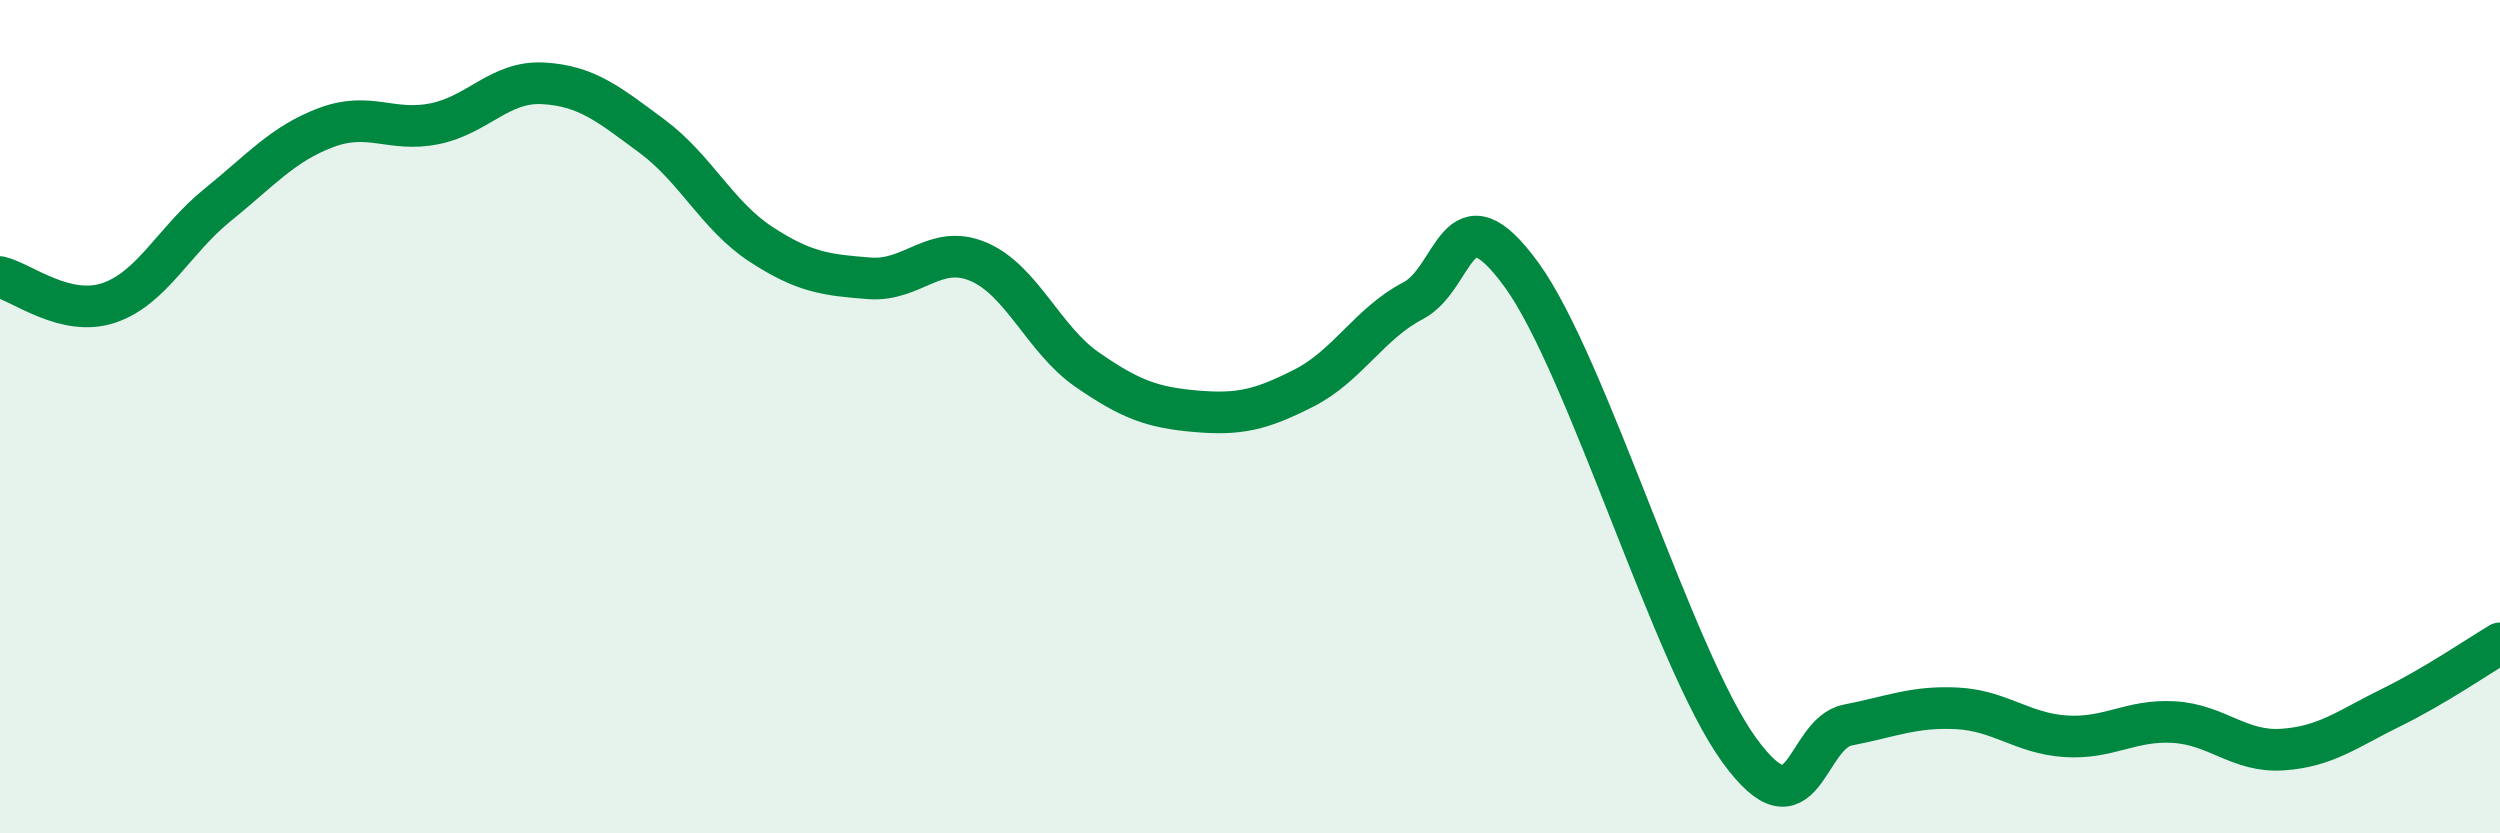
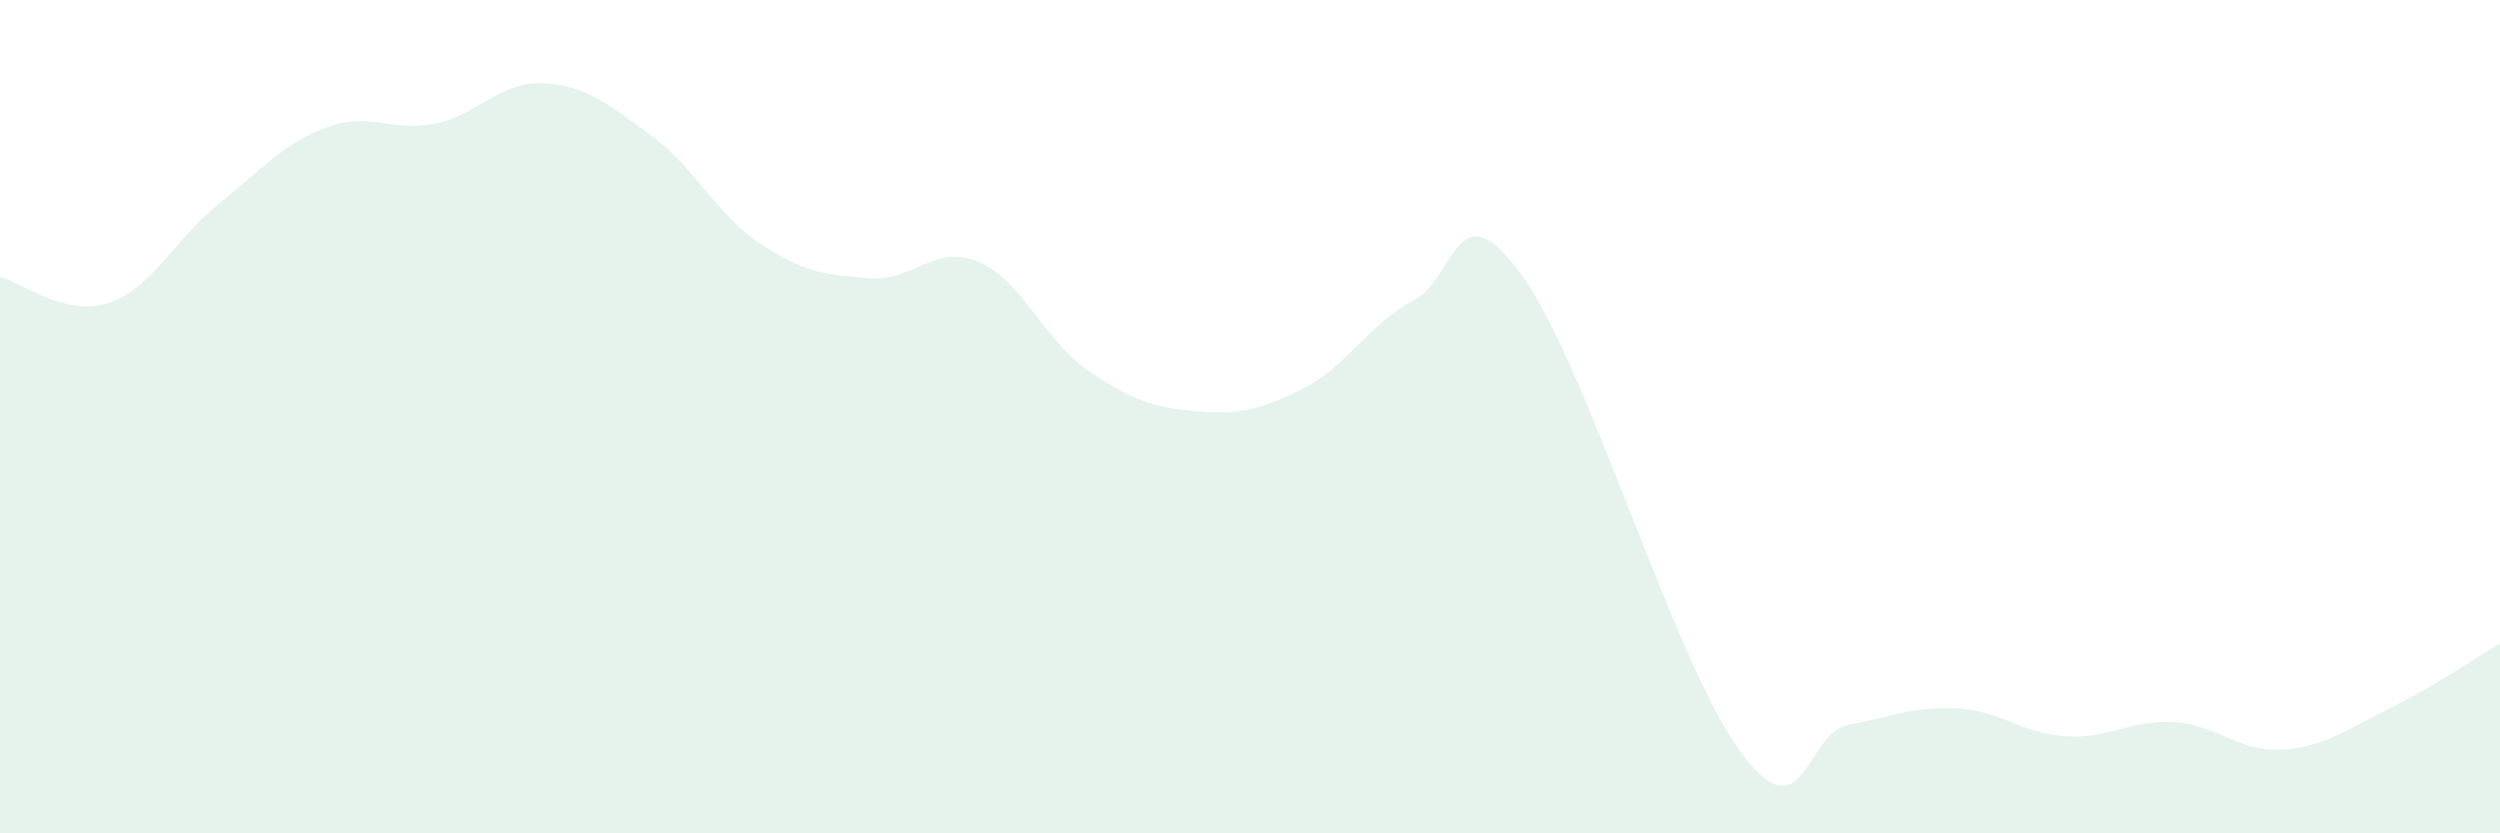
<svg xmlns="http://www.w3.org/2000/svg" width="60" height="20" viewBox="0 0 60 20">
  <path d="M 0,6.65 C 0.52,6.77 1.57,7.62 2.61,7.27 C 3.65,6.92 4.18,5.76 5.22,4.92 C 6.26,4.08 6.79,3.45 7.83,3.06 C 8.87,2.67 9.39,3.18 10.43,2.97 C 11.47,2.76 12,1.94 13.04,2 C 14.08,2.06 14.61,2.5 15.65,3.27 C 16.69,4.04 17.22,5.18 18.26,5.86 C 19.3,6.54 19.83,6.6 20.87,6.68 C 21.91,6.76 22.44,5.84 23.48,6.28 C 24.52,6.72 25.05,8.15 26.09,8.87 C 27.13,9.59 27.66,9.78 28.7,9.87 C 29.74,9.96 30.26,9.84 31.3,9.31 C 32.34,8.78 32.87,7.76 33.91,7.22 C 34.95,6.68 34.95,4.44 36.52,6.6 C 38.09,8.76 40.17,15.84 41.74,18 C 43.31,20.16 43.31,17.6 44.35,17.4 C 45.39,17.2 45.92,16.95 46.96,17 C 48,17.05 48.53,17.6 49.57,17.67 C 50.61,17.74 51.13,17.27 52.17,17.33 C 53.21,17.39 53.74,18.06 54.78,17.99 C 55.82,17.92 56.35,17.49 57.39,16.98 C 58.43,16.47 59.48,15.75 60,15.44L60 20L0 20Z" fill="#008740" opacity="0.1" stroke-linecap="round" stroke-linejoin="round" />
-   <path d="M 0,6.65 C 0.52,6.77 1.57,7.62 2.61,7.27 C 3.65,6.92 4.18,5.76 5.22,4.92 C 6.26,4.08 6.79,3.45 7.83,3.06 C 8.87,2.67 9.39,3.18 10.43,2.97 C 11.47,2.76 12,1.94 13.04,2 C 14.08,2.06 14.61,2.5 15.65,3.27 C 16.69,4.04 17.22,5.18 18.26,5.86 C 19.3,6.54 19.83,6.6 20.87,6.68 C 21.91,6.76 22.44,5.84 23.48,6.28 C 24.52,6.72 25.05,8.15 26.09,8.87 C 27.13,9.59 27.66,9.78 28.7,9.87 C 29.74,9.96 30.26,9.84 31.3,9.31 C 32.34,8.78 32.87,7.76 33.91,7.22 C 34.95,6.68 34.95,4.44 36.52,6.6 C 38.09,8.76 40.17,15.84 41.74,18 C 43.31,20.16 43.31,17.6 44.35,17.4 C 45.39,17.2 45.92,16.95 46.96,17 C 48,17.05 48.53,17.6 49.57,17.67 C 50.61,17.74 51.13,17.27 52.17,17.33 C 53.21,17.39 53.74,18.06 54.78,17.99 C 55.82,17.92 56.35,17.49 57.39,16.98 C 58.43,16.47 59.48,15.75 60,15.44" stroke="#008740" stroke-width="1" fill="none" stroke-linecap="round" stroke-linejoin="round" />
</svg>